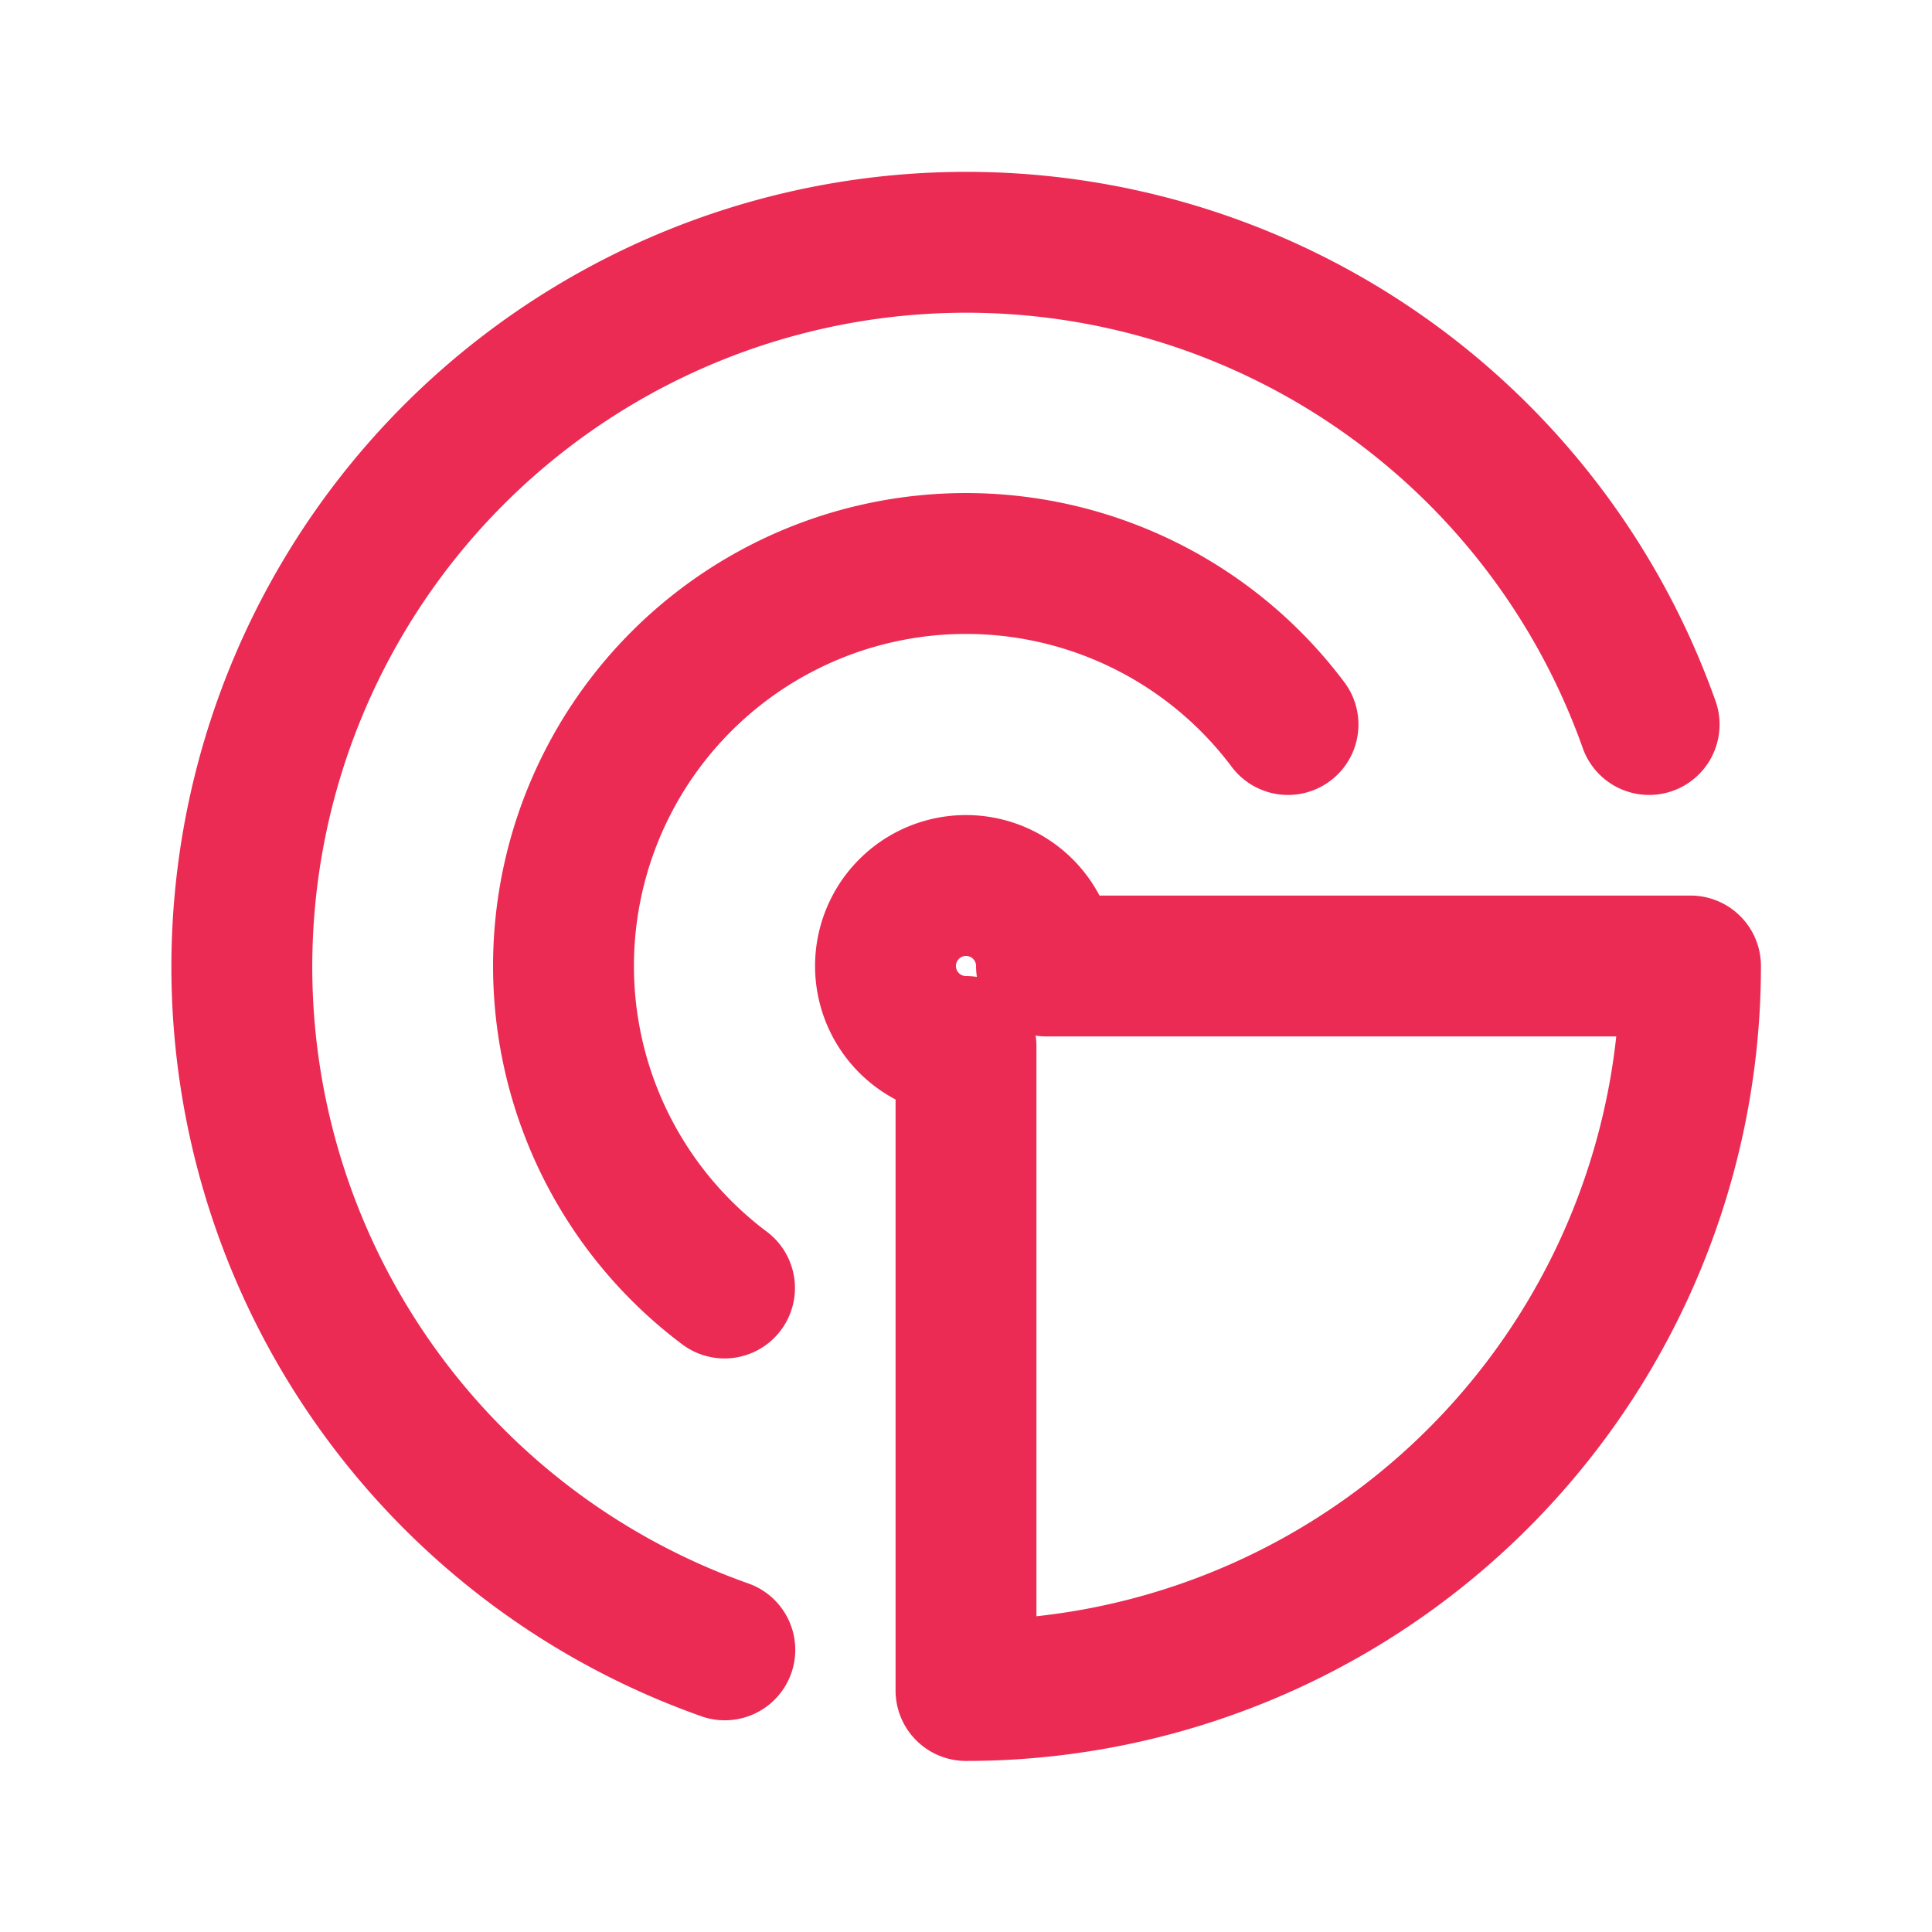
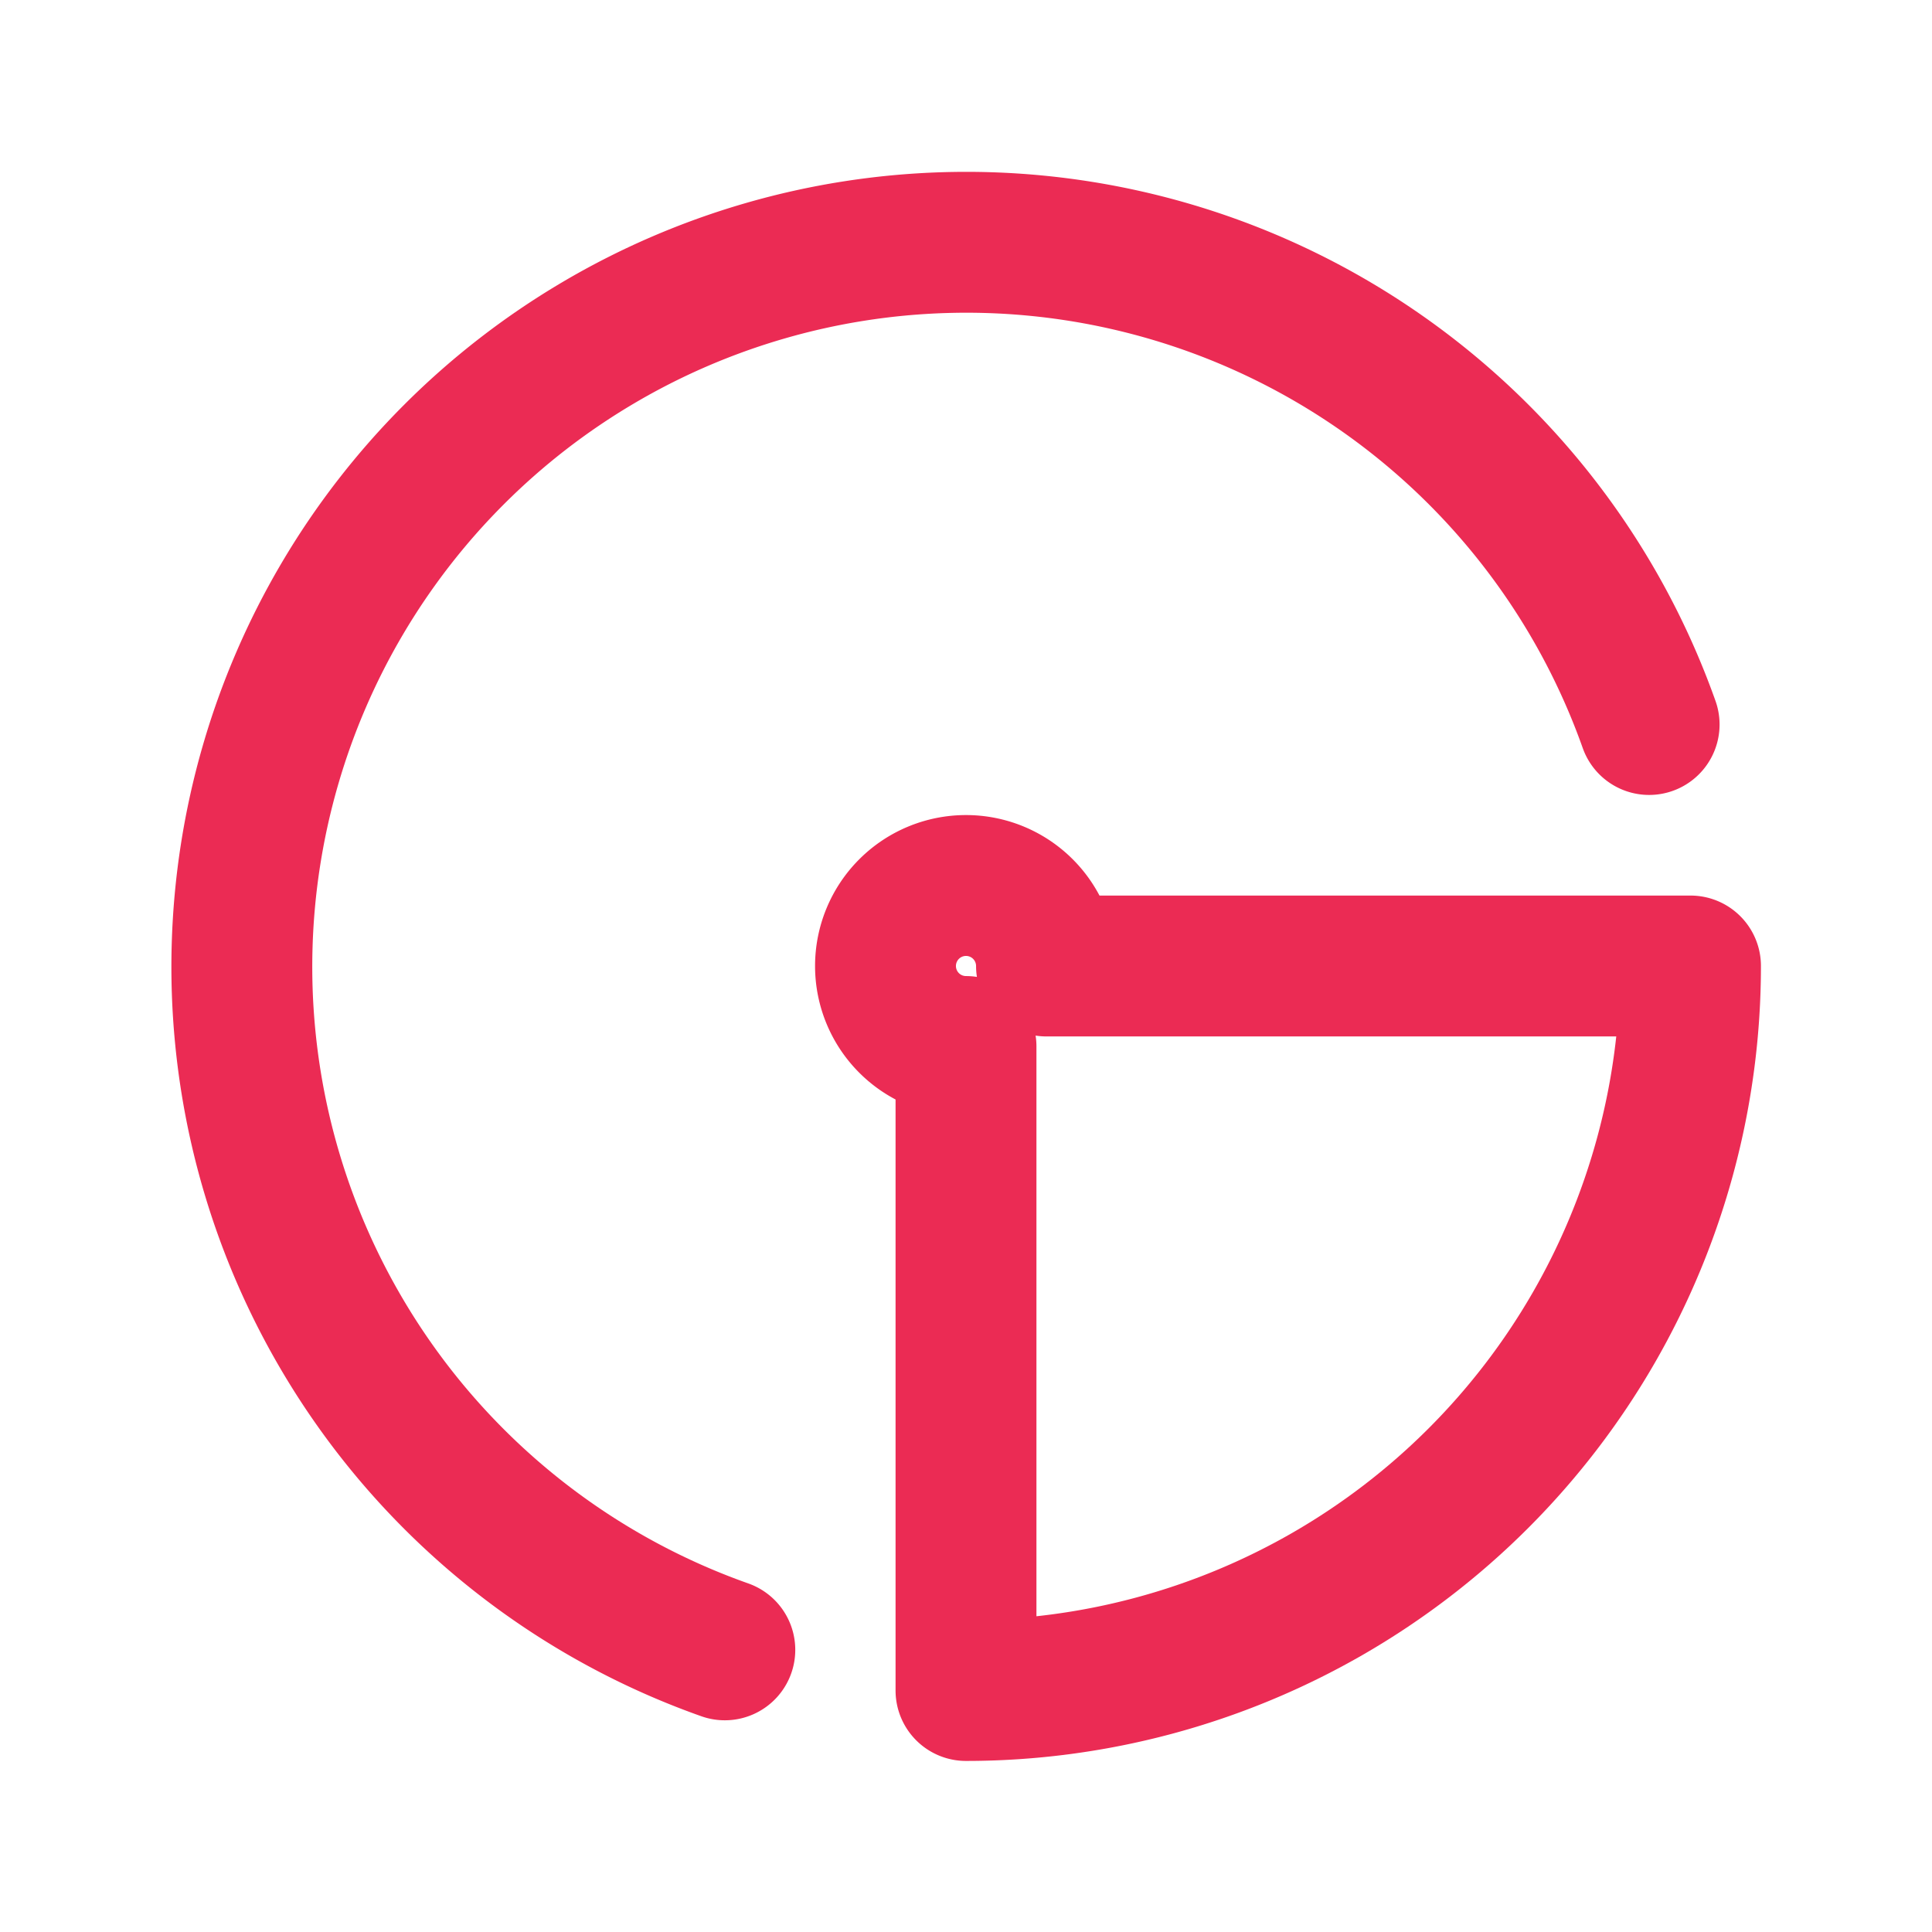
<svg xmlns="http://www.w3.org/2000/svg" width="24" height="24" viewBox="0 0 24 24" fill="none" stroke="#EB2B54" stroke-width="1.75" stroke-linecap="round" stroke-linejoin="round" class="icon icon-tabler icons-tabler-outline icon-tabler-radar">
  <path stroke="none" d="M0 0h24v24H0z" fill="none" />
  <path d="M21 12h-8a1 1 0 1 0 -1 1v8a9 9 0 0 0 9 -9" />
-   <path d="M16 9a5 5 0 1 0 -7 7" />
  <path d="M20.486 9a9 9 0 1 0 -11.482 11.495" />
</svg>